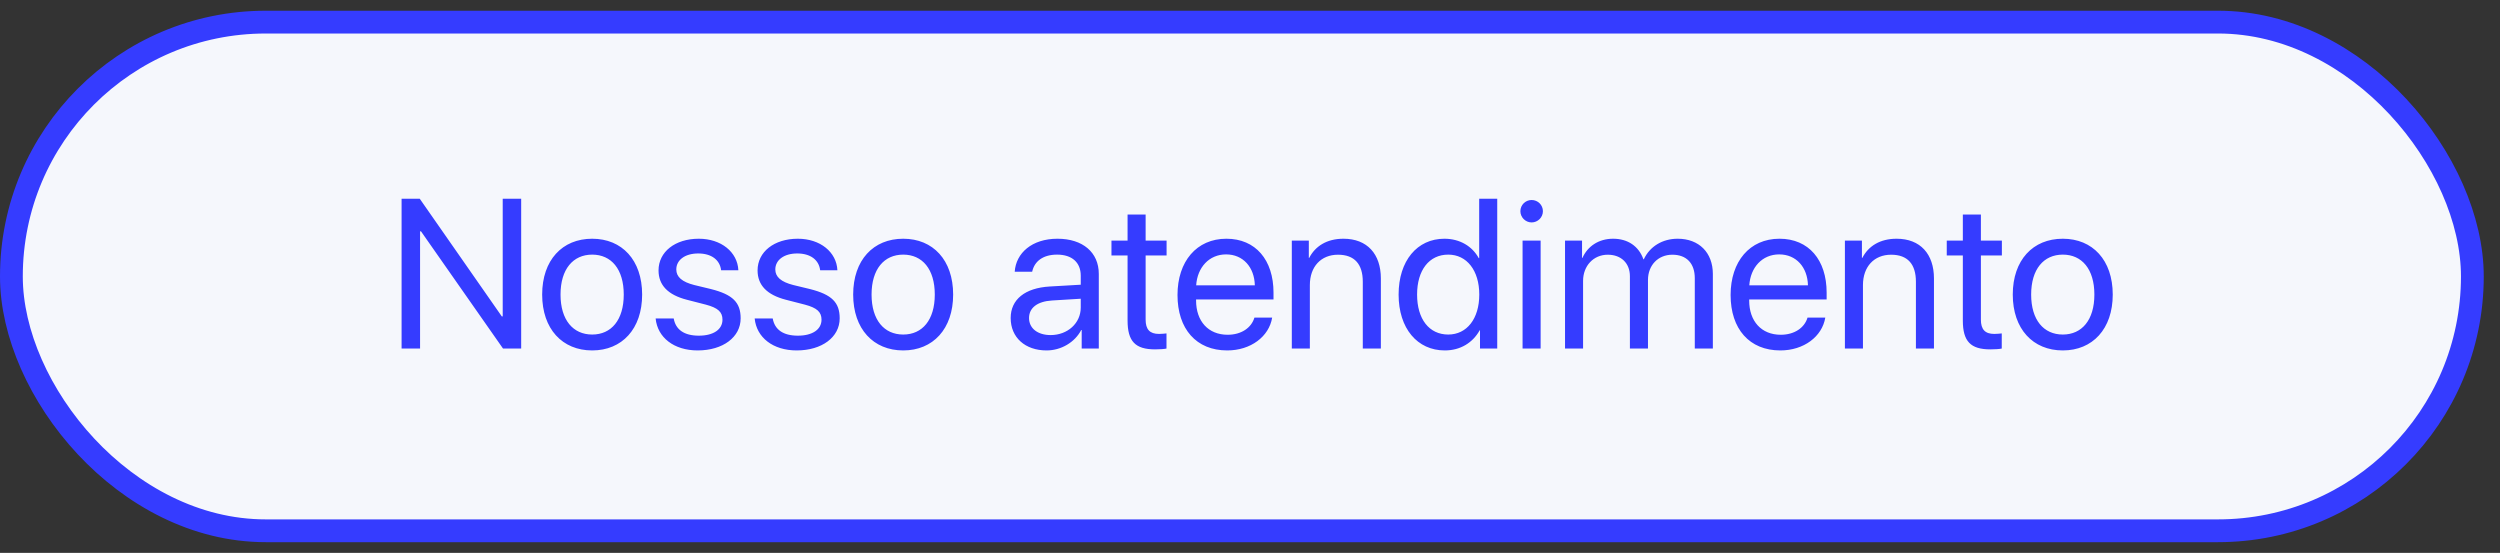
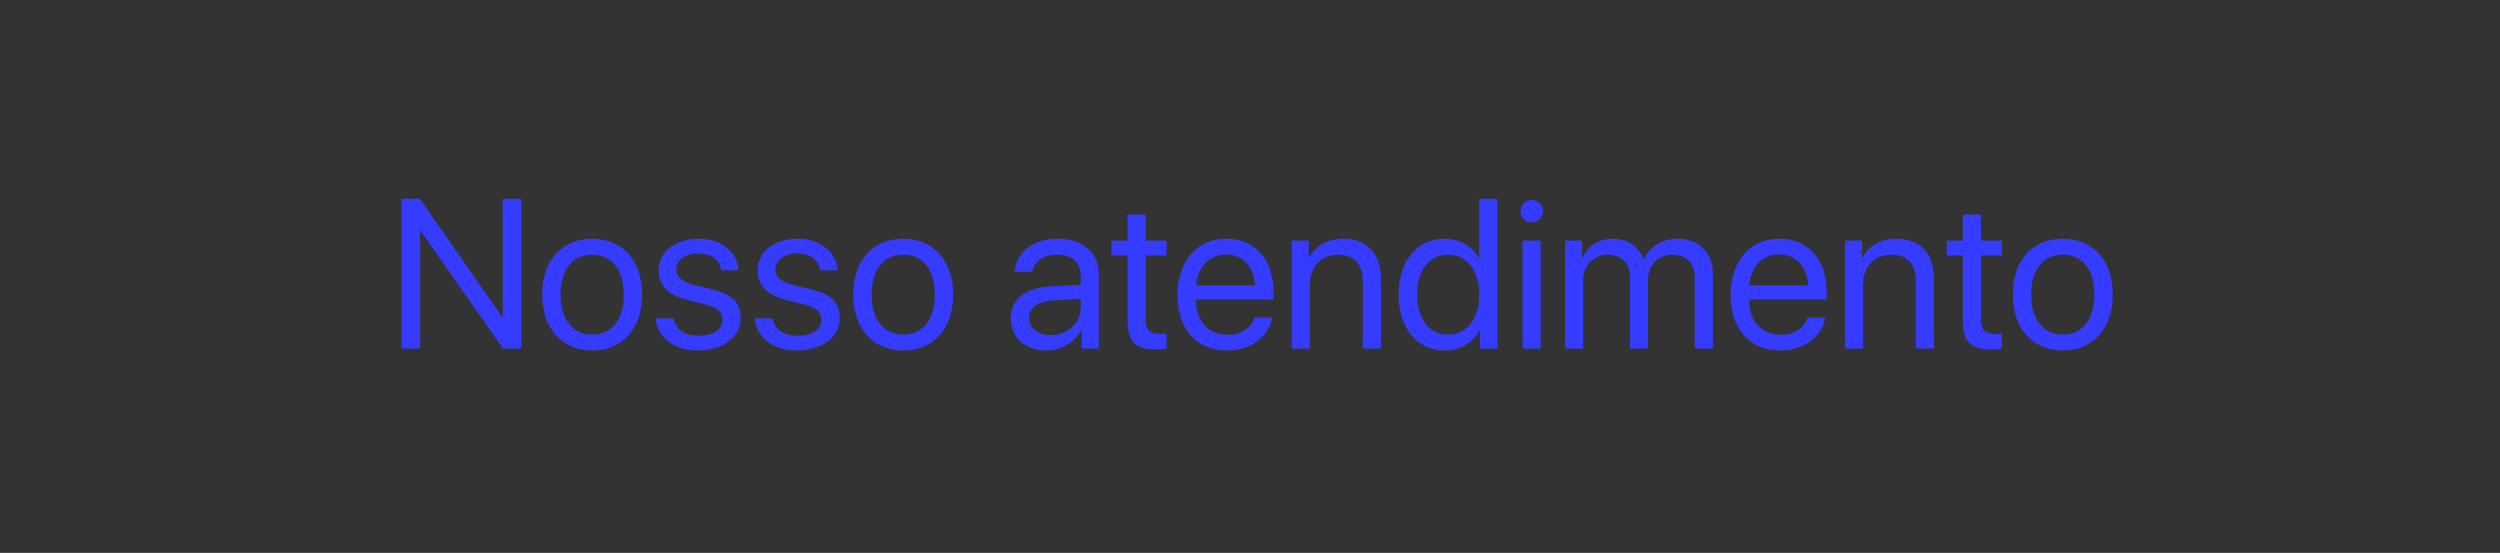
<svg xmlns="http://www.w3.org/2000/svg" width="104" height="23" viewBox="0 0 104 23" fill="none">
  <rect x="0" y="0" width="104" height="23" fill="#333333" stroke="none" />
-   <rect x="0.474" y="0.92" width="102.376" height="21.16" rx="10.58" fill="#F5F7FC" />
-   <rect x="0.474" y="0.92" width="102.376" height="21.16" rx="10.58" stroke="#353CFF" stroke-width="0.948" />
  <path d="M17.475 14.5H16.706V8.268H17.462L20.874 13.161H20.913V8.268H21.681V14.5H20.926L17.514 9.624H17.475V14.5ZM24.635 14.578C23.392 14.578 22.554 13.684 22.554 12.254C22.554 10.82 23.392 9.931 24.635 9.931C25.875 9.931 26.713 10.82 26.713 12.254C26.713 13.684 25.875 14.578 24.635 14.578ZM24.635 13.917C25.43 13.917 25.948 13.312 25.948 12.254C25.948 11.196 25.43 10.592 24.635 10.592C23.841 10.592 23.318 11.196 23.318 12.254C23.318 13.312 23.841 13.917 24.635 13.917ZM27.395 11.248C27.395 10.479 28.082 9.931 29.071 9.931C29.999 9.931 30.681 10.484 30.716 11.244H29.999C29.947 10.812 29.598 10.544 29.045 10.544C28.496 10.544 28.134 10.816 28.134 11.209C28.134 11.52 28.371 11.727 28.881 11.857L29.576 12.025C30.483 12.254 30.811 12.582 30.811 13.243C30.811 14.025 30.073 14.578 29.023 14.578C28.038 14.578 27.352 14.042 27.274 13.248H28.026C28.108 13.714 28.462 13.964 29.071 13.964C29.68 13.964 30.055 13.705 30.055 13.299C30.055 12.98 29.869 12.807 29.364 12.673L28.574 12.47C27.784 12.267 27.395 11.861 27.395 11.248ZM31.515 11.248C31.515 10.479 32.202 9.931 33.191 9.931C34.119 9.931 34.801 10.484 34.836 11.244H34.119C34.067 10.812 33.717 10.544 33.165 10.544C32.616 10.544 32.253 10.816 32.253 11.209C32.253 11.52 32.491 11.727 33.001 11.857L33.696 12.025C34.603 12.254 34.931 12.582 34.931 13.243C34.931 14.025 34.193 14.578 33.143 14.578C32.158 14.578 31.472 14.042 31.394 13.248H32.145C32.227 13.714 32.582 13.964 33.191 13.964C33.8 13.964 34.175 13.705 34.175 13.299C34.175 12.98 33.989 12.807 33.484 12.673L32.694 12.47C31.904 12.267 31.515 11.861 31.515 11.248ZM37.574 14.578C36.33 14.578 35.492 13.684 35.492 12.254C35.492 10.82 36.33 9.931 37.574 9.931C38.813 9.931 39.651 10.82 39.651 12.254C39.651 13.684 38.813 14.578 37.574 14.578ZM37.574 13.917C38.369 13.917 38.887 13.312 38.887 12.254C38.887 11.196 38.369 10.592 37.574 10.592C36.779 10.592 36.257 11.196 36.257 12.254C36.257 13.312 36.779 13.917 37.574 13.917ZM43.706 13.939C44.415 13.939 44.959 13.442 44.959 12.794V12.427L43.758 12.501C43.154 12.539 42.808 12.807 42.808 13.23C42.808 13.658 43.166 13.939 43.706 13.939ZM43.538 14.578C42.644 14.578 42.044 14.038 42.044 13.23C42.044 12.462 42.635 11.978 43.672 11.918L44.959 11.844V11.468C44.959 10.92 44.596 10.592 43.974 10.592C43.395 10.592 43.033 10.864 42.938 11.304H42.212C42.264 10.527 42.929 9.931 43.991 9.931C45.045 9.931 45.71 10.501 45.71 11.395V14.5H44.998V13.727H44.98C44.713 14.241 44.142 14.578 43.538 14.578ZM46.907 8.925H47.658V10.009H48.53V10.626H47.658V13.295C47.658 13.705 47.831 13.891 48.215 13.891C48.301 13.891 48.474 13.878 48.526 13.87V14.5C48.435 14.522 48.228 14.534 48.051 14.534C47.226 14.534 46.907 14.198 46.907 13.334V10.626H46.237V10.009H46.907V8.925ZM51.005 10.583C50.301 10.583 49.809 11.123 49.761 11.87H52.201C52.184 11.118 51.713 10.583 51.005 10.583ZM52.184 13.213H52.922C52.793 13.999 52.033 14.578 51.052 14.578C49.765 14.578 48.984 13.684 48.984 12.272C48.984 10.877 49.778 9.931 51.018 9.931C52.231 9.931 52.978 10.812 52.978 12.172V12.457H49.757V12.501C49.757 13.36 50.262 13.926 51.07 13.926C51.64 13.926 52.059 13.636 52.184 13.213ZM53.739 14.5V10.009H54.447V10.726H54.464C54.715 10.242 55.194 9.931 55.889 9.931C56.874 9.931 57.444 10.566 57.444 11.585V14.5H56.692V11.719C56.692 10.993 56.351 10.596 55.66 10.596C54.952 10.596 54.49 11.097 54.49 11.857V14.5H53.739ZM60.104 14.578C58.96 14.578 58.182 13.662 58.182 12.254C58.182 10.847 58.955 9.931 60.087 9.931C60.73 9.931 61.248 10.246 61.516 10.739H61.534V8.268H62.285V14.5H61.568V13.74H61.555C61.266 14.258 60.752 14.578 60.104 14.578ZM60.247 10.592C59.452 10.592 58.951 11.239 58.951 12.254C58.951 13.274 59.452 13.917 60.247 13.917C61.02 13.917 61.538 13.261 61.538 12.254C61.538 11.252 61.02 10.592 60.247 10.592ZM63.339 14.5V10.009H64.09V14.5H63.339ZM63.715 9.253C63.46 9.253 63.248 9.041 63.248 8.786C63.248 8.527 63.46 8.32 63.715 8.32C63.974 8.32 64.185 8.527 64.185 8.786C64.185 9.041 63.974 9.253 63.715 9.253ZM65.105 14.5V10.009H65.813V10.726H65.831C66.042 10.251 66.5 9.931 67.105 9.931C67.718 9.931 68.171 10.242 68.366 10.786H68.383C68.633 10.251 69.16 9.931 69.791 9.931C70.68 9.931 71.255 10.51 71.255 11.399V14.5H70.503V11.572C70.503 10.959 70.162 10.596 69.57 10.596C68.975 10.596 68.556 11.037 68.556 11.645V14.5H67.804V11.49C67.804 10.95 67.441 10.596 66.884 10.596C66.288 10.596 65.856 11.062 65.856 11.684V14.5H65.105ZM74.014 10.583C73.31 10.583 72.818 11.123 72.771 11.87H75.211C75.193 11.118 74.723 10.583 74.014 10.583ZM75.193 13.213H75.932C75.802 13.999 75.042 14.578 74.062 14.578C72.775 14.578 71.993 13.684 71.993 12.272C71.993 10.877 72.788 9.931 74.027 9.931C75.241 9.931 75.988 10.812 75.988 12.172V12.457H72.766V12.501C72.766 13.36 73.272 13.926 74.079 13.926C74.649 13.926 75.068 13.636 75.193 13.213ZM76.748 14.5V10.009H77.456V10.726H77.474C77.724 10.242 78.203 9.931 78.899 9.931C79.883 9.931 80.453 10.566 80.453 11.585V14.5H79.702V11.719C79.702 10.993 79.361 10.596 78.67 10.596C77.962 10.596 77.499 11.097 77.499 11.857V14.5H76.748ZM81.654 8.925H82.405V10.009H83.278V10.626H82.405V13.295C82.405 13.705 82.578 13.891 82.963 13.891C83.049 13.891 83.222 13.878 83.273 13.87V14.5C83.183 14.522 82.975 14.534 82.798 14.534C81.974 14.534 81.654 14.198 81.654 13.334V10.626H80.985V10.009H81.654V8.925ZM85.813 14.578C84.569 14.578 83.731 13.684 83.731 12.254C83.731 10.82 84.569 9.931 85.813 9.931C87.052 9.931 87.89 10.82 87.89 12.254C87.89 13.684 87.052 14.578 85.813 14.578ZM85.813 13.917C86.607 13.917 87.126 13.312 87.126 12.254C87.126 11.196 86.607 10.592 85.813 10.592C85.018 10.592 84.496 11.196 84.496 12.254C84.496 13.312 85.018 13.917 85.813 13.917Z" fill="#353CFF" />
</svg>